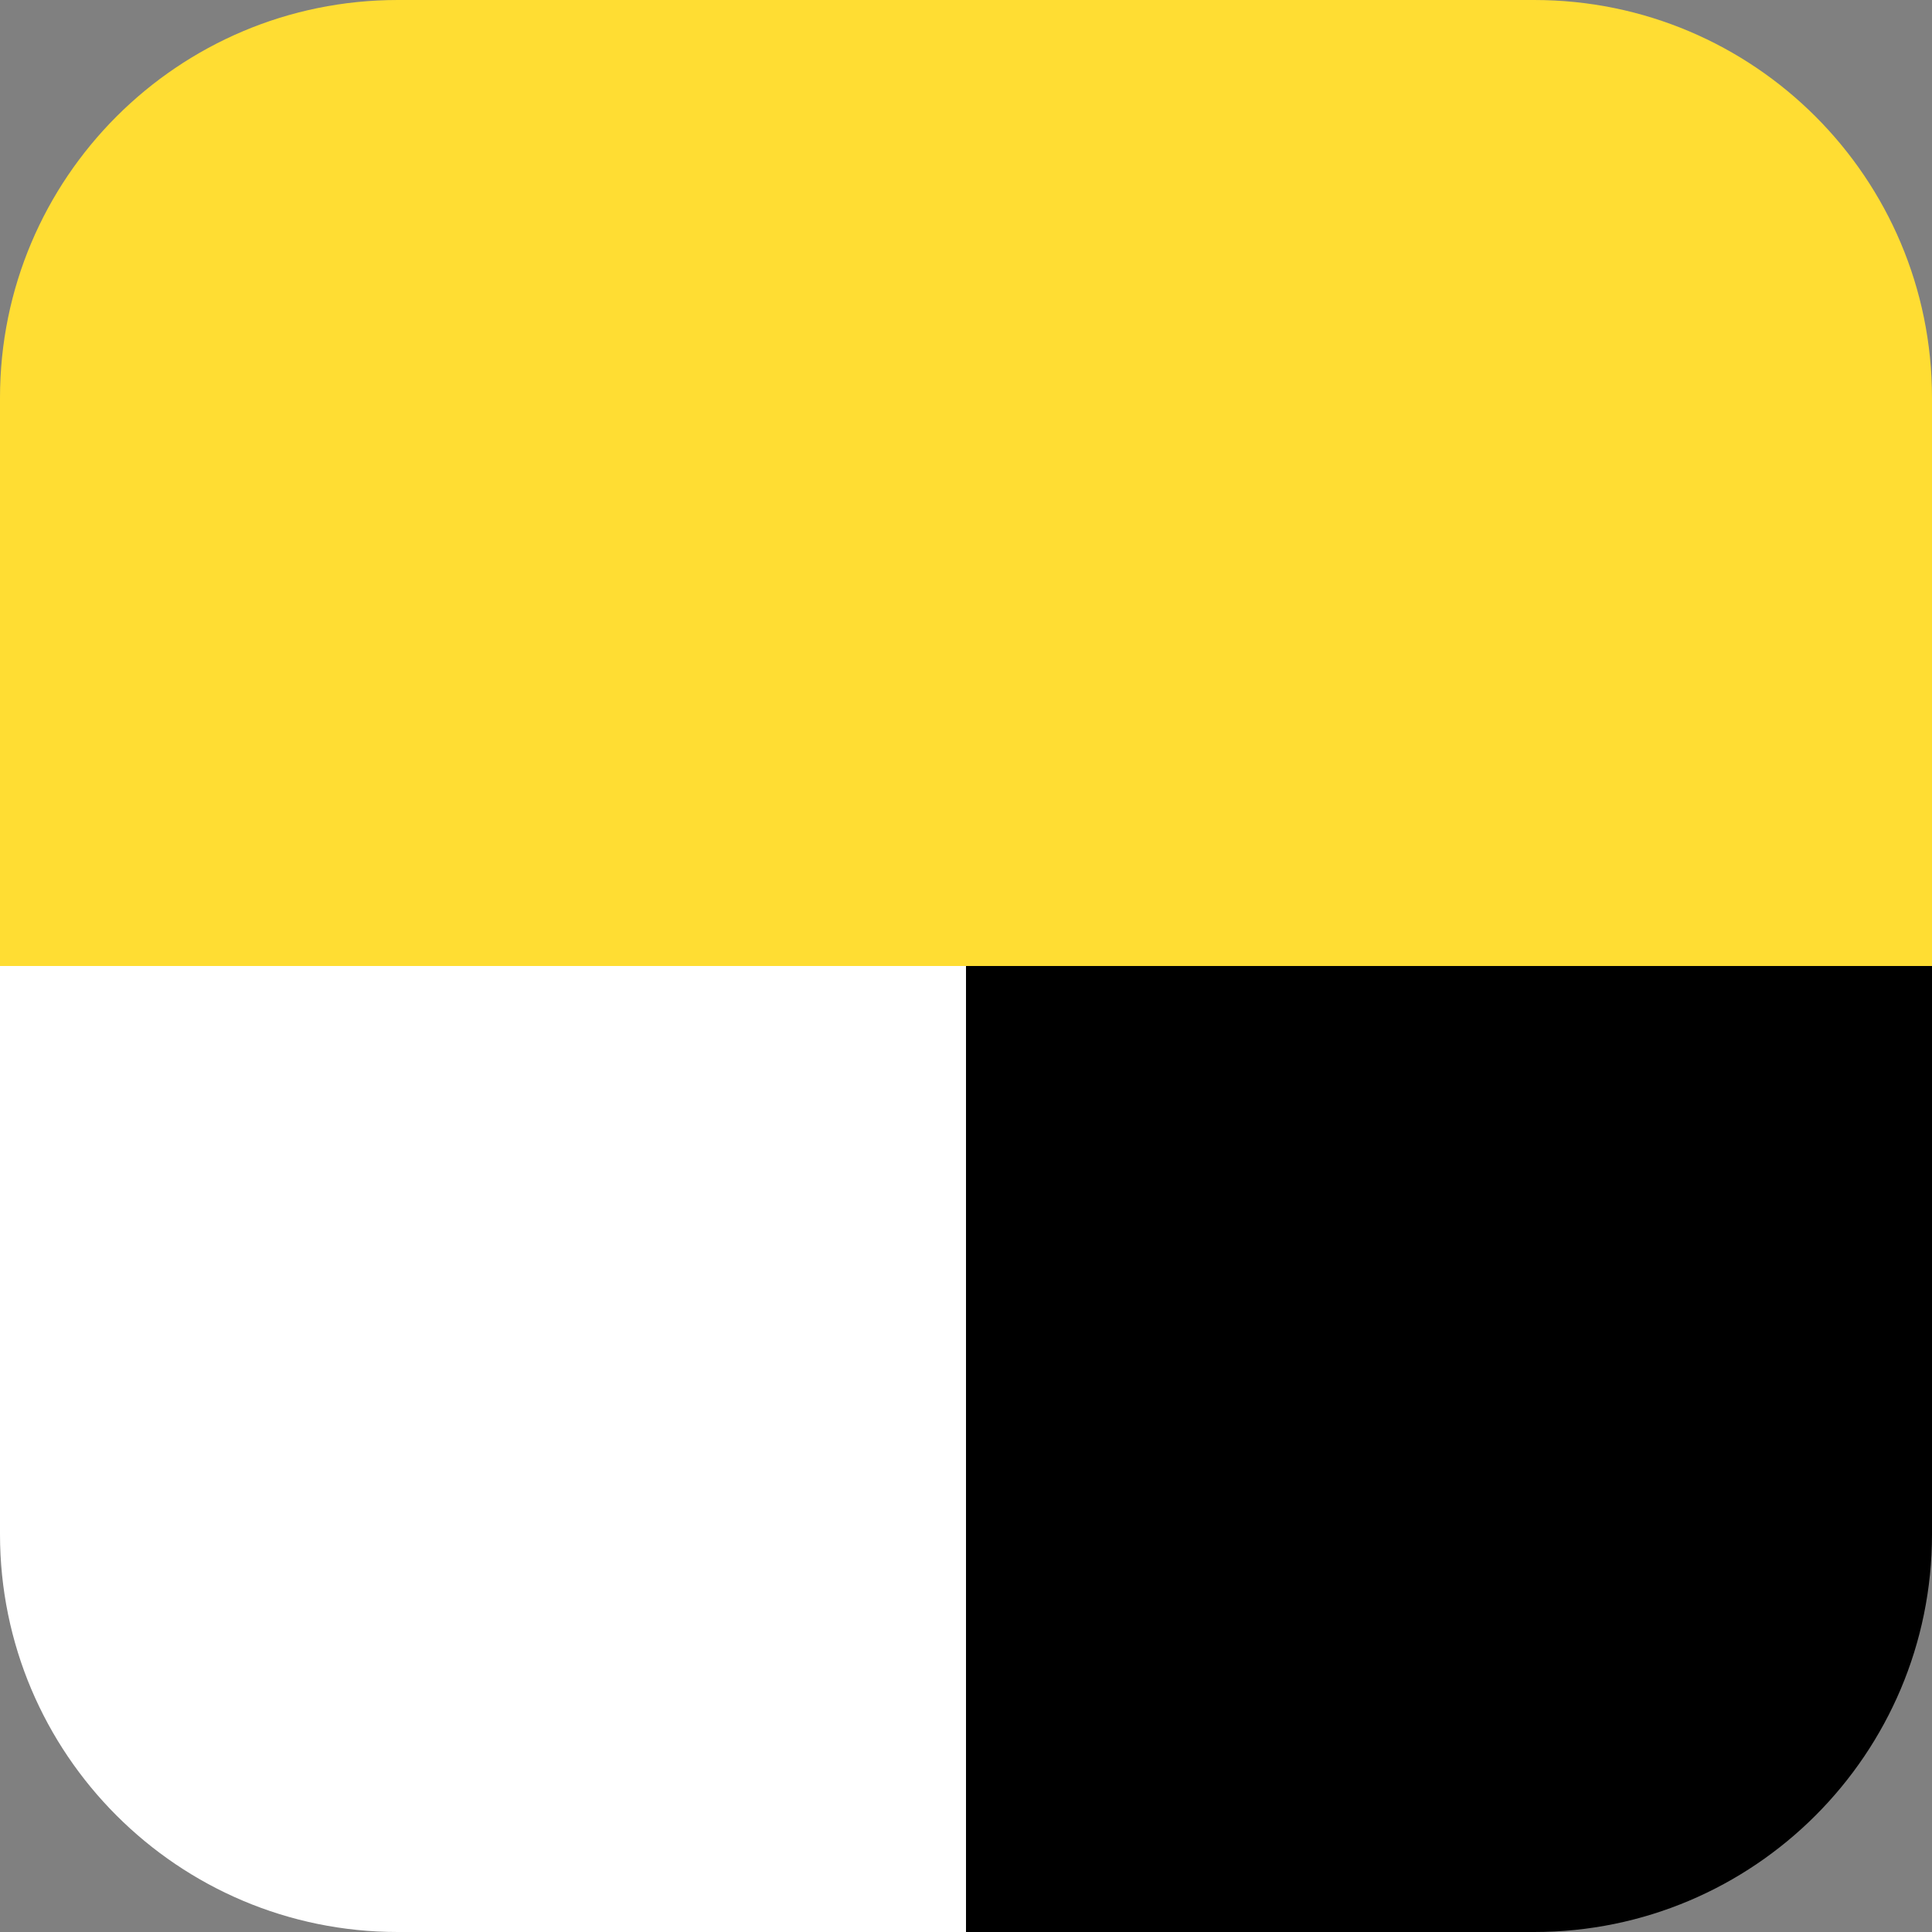
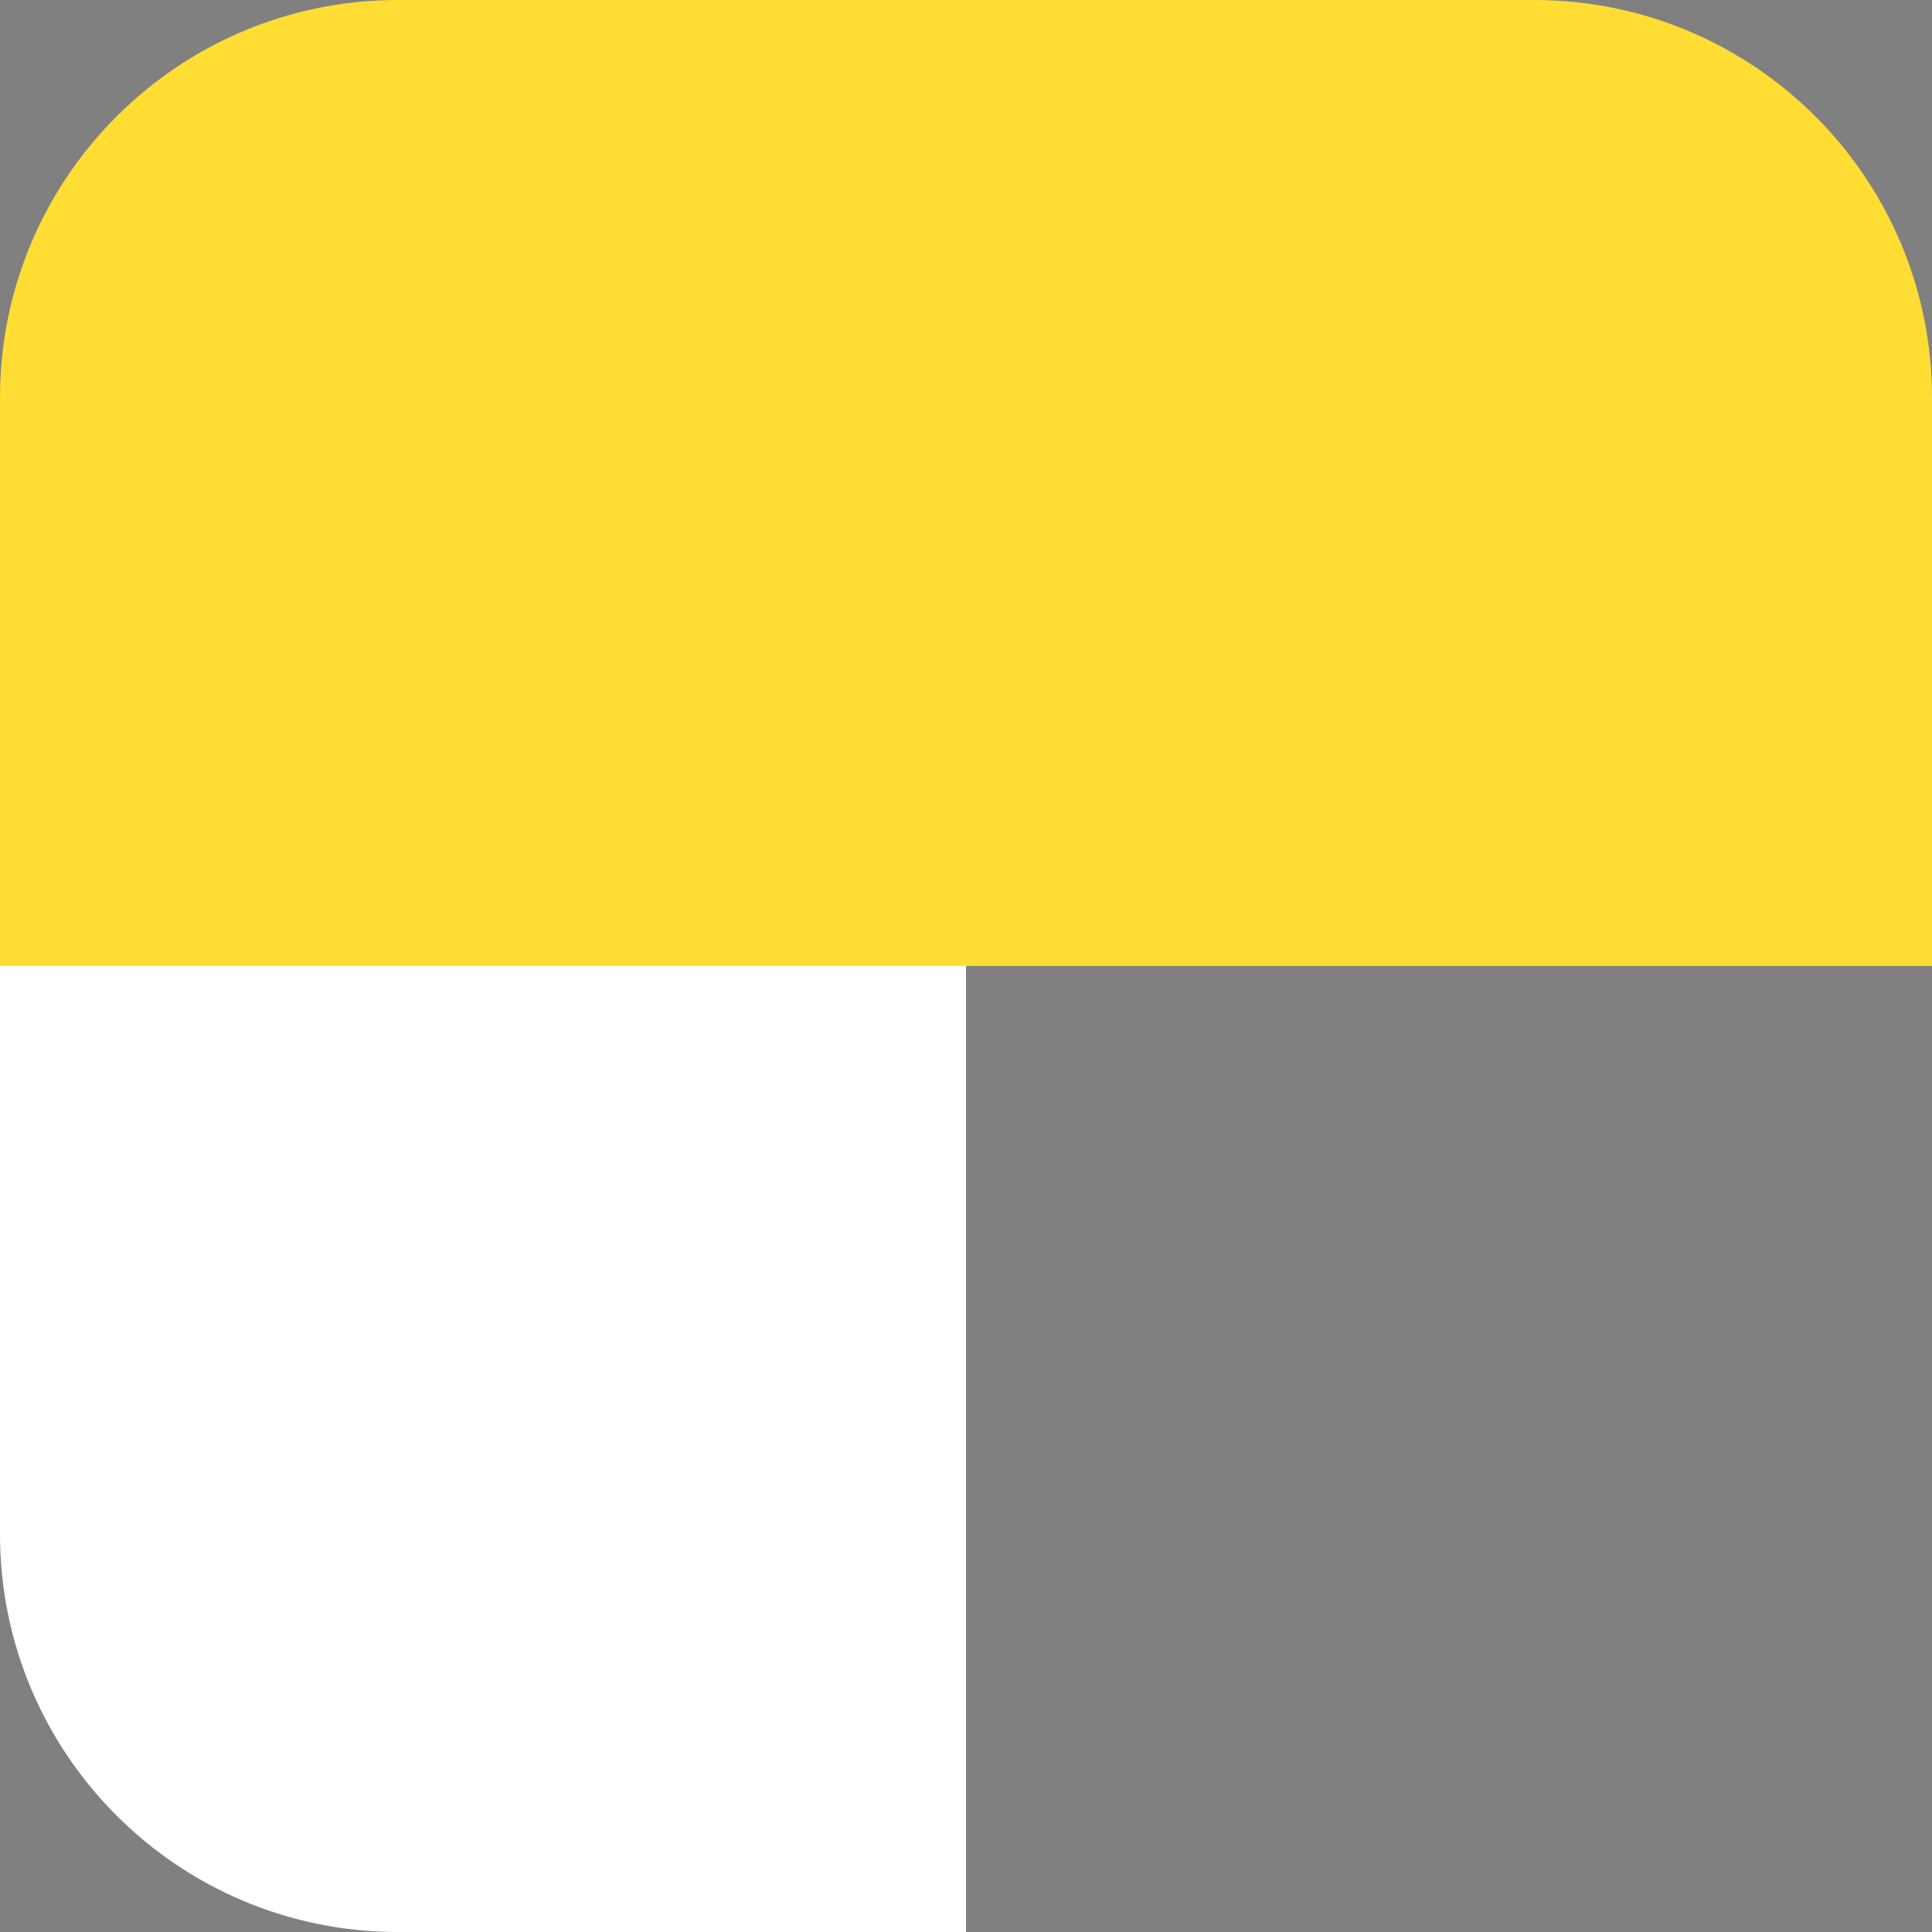
<svg xmlns="http://www.w3.org/2000/svg" width="56" height="56" viewBox="0 0 56 56" fill="none">
  <rect x="0" y="0" width="56" height="56" fill="#808080" stroke="none" />
  <g clip-path="url(#clip0_2034_13)">
    <path fill-rule="evenodd" clip-rule="evenodd" d="M0 28H28V56H11.53C5.161 56 0 50.838 0 44.47V28Z" fill="white" />
    <path fill-rule="evenodd" clip-rule="evenodd" d="M0 28H28V0H11.53C5.161 0 0 5.162 0 11.53V28Z" fill="#FFDD33" />
-     <path fill-rule="evenodd" clip-rule="evenodd" d="M56 28H28V56H44.47C50.839 56 56 50.838 56 44.47V28Z" fill="black" />
    <path fill-rule="evenodd" clip-rule="evenodd" d="M56 28H28V0H44.47C50.839 0 56 5.162 56 11.53V28Z" fill="#FFDD33" />
  </g>
  <defs>
    <clipPath id="clip0_2034_13">
      <rect width="56" height="56" fill="white" />
    </clipPath>
  </defs>
</svg>